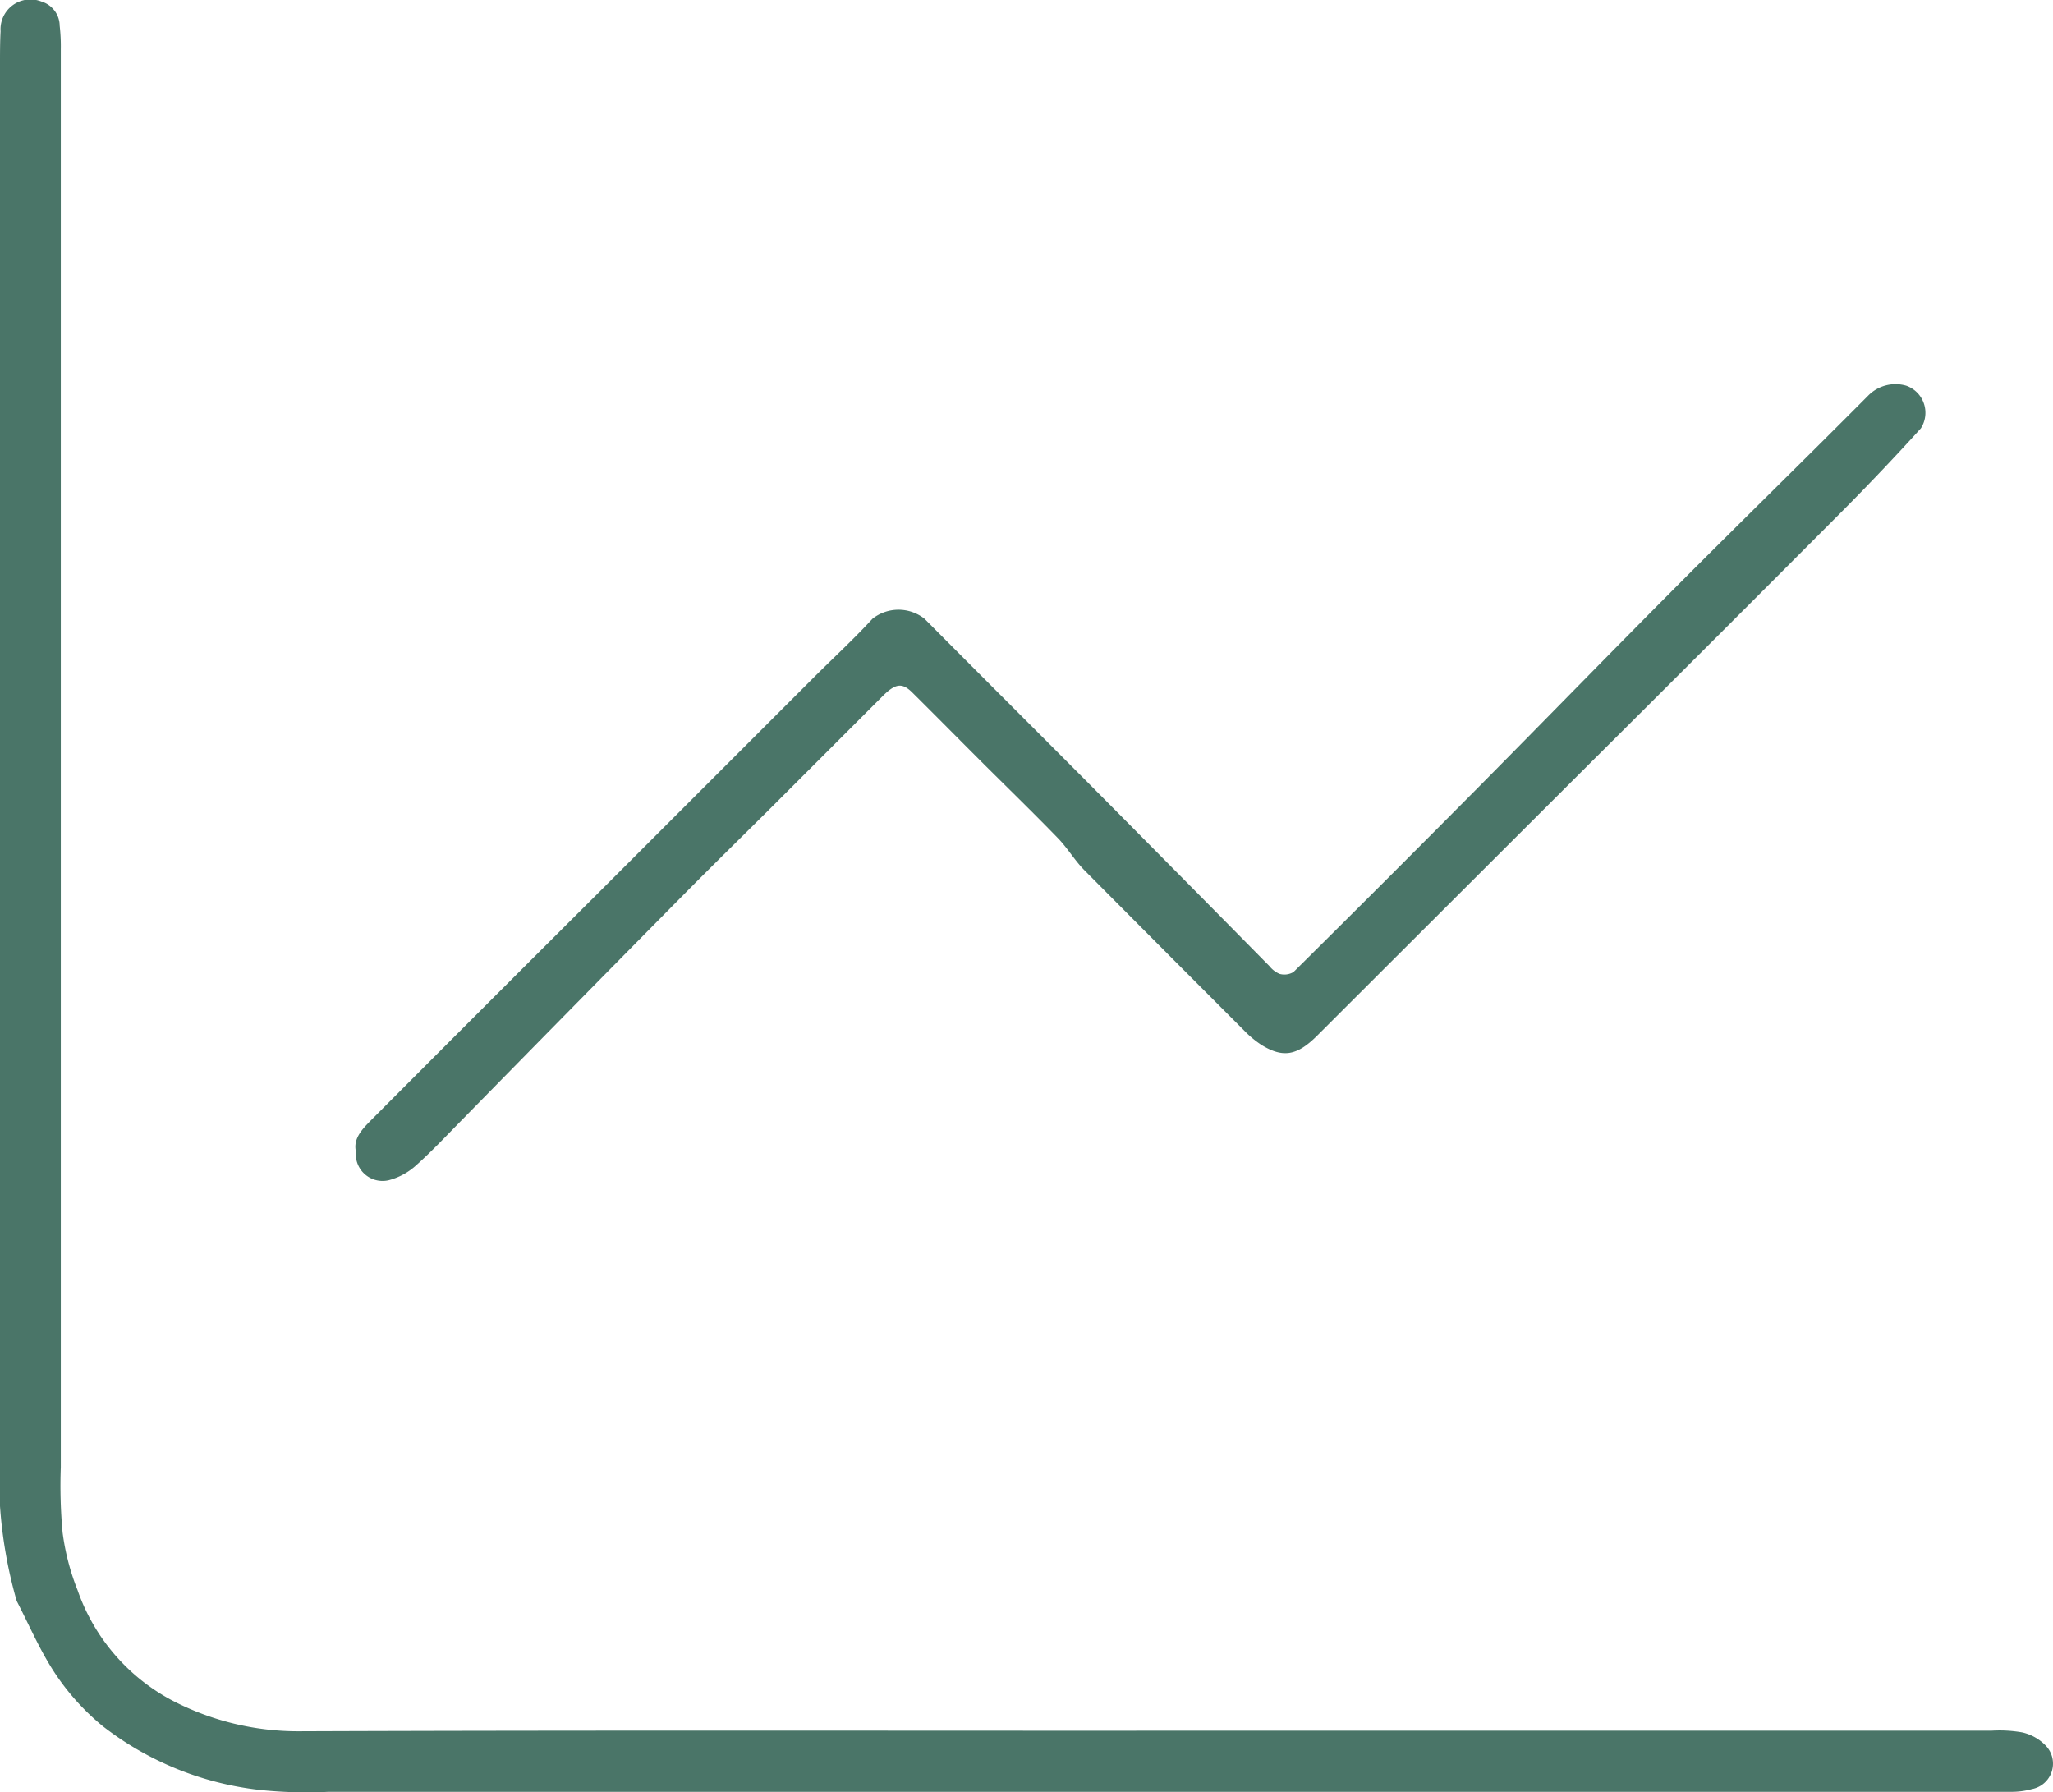
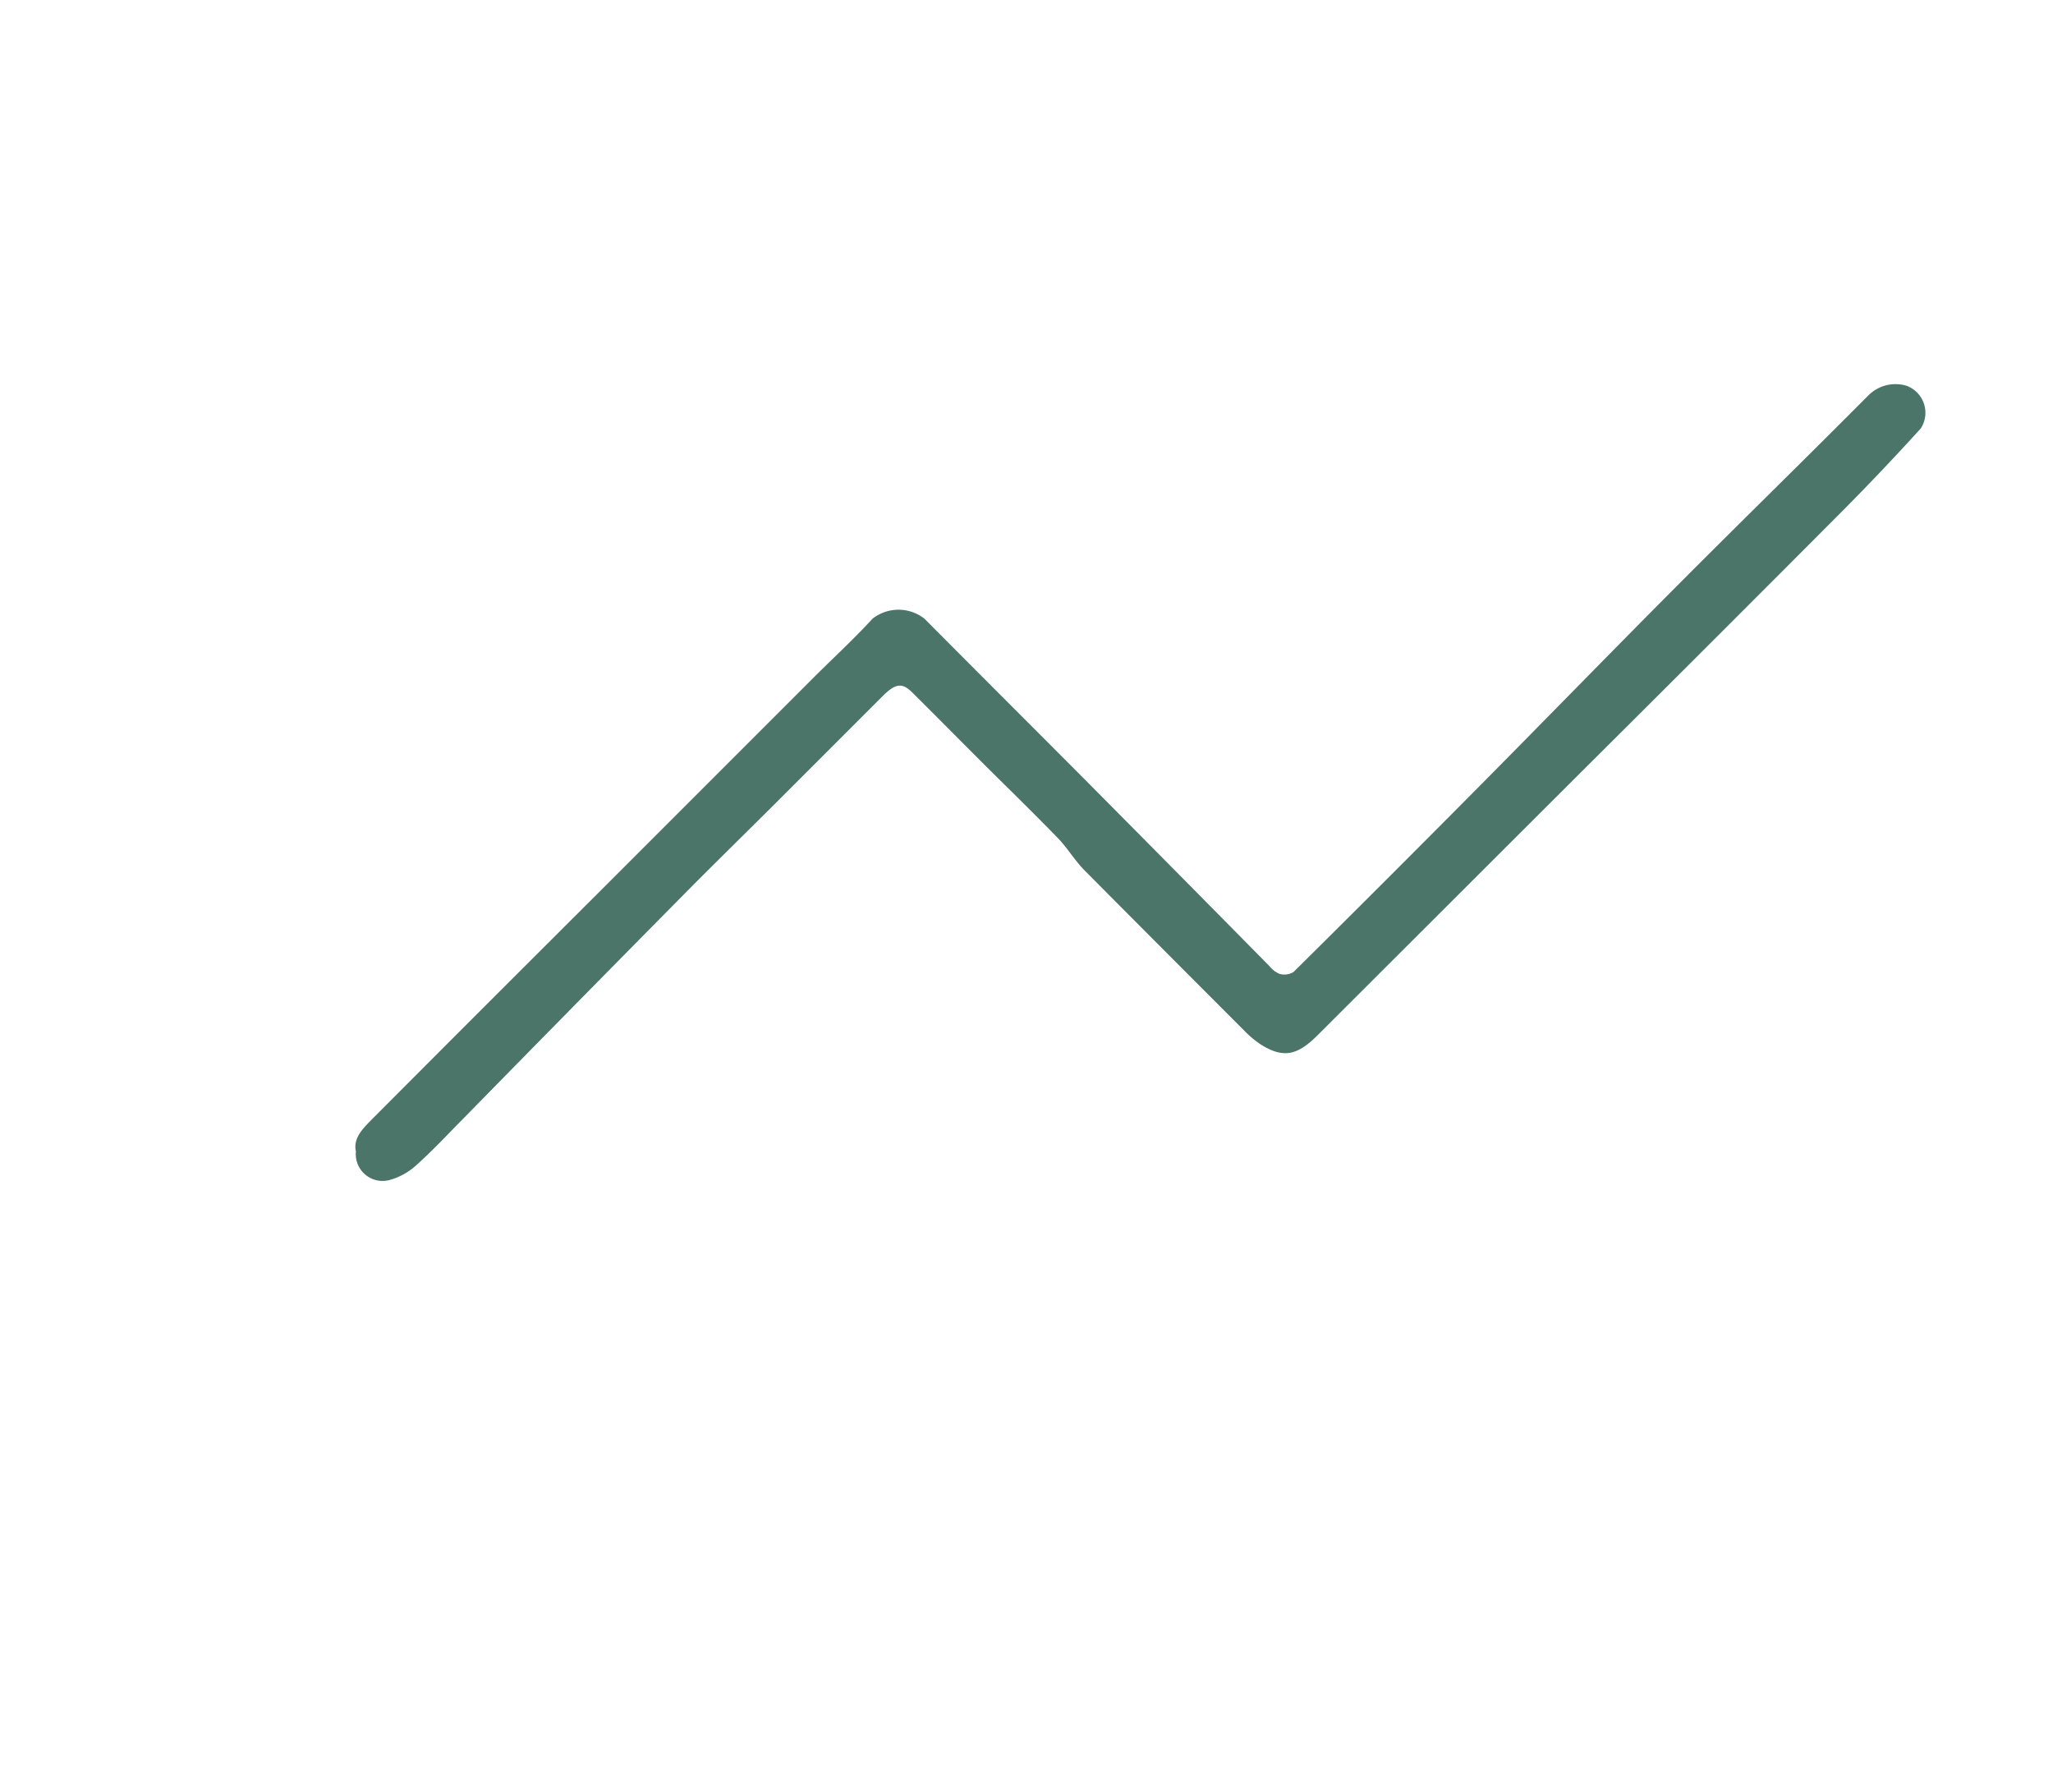
<svg xmlns="http://www.w3.org/2000/svg" width="45.918" height="40.08" viewBox="0 0 45.918 40.08">
  <g id="Capa_1" data-name="Capa 1" transform="translate(0 0)">
    <g id="Grupo_1" data-name="Grupo 1" transform="translate(0 0)">
-       <path id="Trazado_1" data-name="Trazado 1" d="M25.412,38.706H44.539a2.939,2.939,0,0,1,.69.038,1.054,1.054,0,0,1,.521.29.58.58,0,0,1-.3.977,1.721,1.721,0,0,1-.5.062q-18.8,0-37.6,0a9.951,9.951,0,0,1-1.554-.044A6.991,6.991,0,0,1,2.3,38.606a5.36,5.36,0,0,1-1.144-1.3c-.292-.467-.513-.977-.765-1.467a.29.29,0,0,1-.027-.067A10.235,10.235,0,0,1,0,33.683Q0,17.563,0,1.444C0,1.2,0,.948.013.7A.669.669,0,0,1,.935.038a.571.571,0,0,1,.4.54,3.983,3.983,0,0,1,.025.525V32.815a11.535,11.535,0,0,0,.04,1.46,5.342,5.342,0,0,0,.335,1.288A4.443,4.443,0,0,0,3.871,38.04a6.1,6.1,0,0,0,2.8.679c6.248-.023,12.494-.012,18.742-.012h0Z" transform="translate(0 0)" fill="#4a7568" />
      <path id="Trazado_2" data-name="Trazado 2" d="M41.34,61.842c-.056-.281.144-.488.34-.687q2.547-2.556,5.1-5.1l4.8-4.8c.438-.438.9-.862,1.317-1.317a.941.941,0,0,1,1.162,0c1.229,1.238,2.467,2.471,3.7,3.71q2.013,2.028,4.019,4.063a.568.568,0,0,0,.225.171.4.4,0,0,0,.31-.042q2.094-2.074,4.171-4.169c1.473-1.487,2.933-2.988,4.412-4.473,1.417-1.423,2.854-2.825,4.269-4.248a.855.855,0,0,1,.854-.223.643.643,0,0,1,.325.954q-.842.929-1.729,1.823-2.856,2.867-5.725,5.721-3.026,3.02-6.05,6.04c-.454.452-.769.5-1.252.2a2.27,2.27,0,0,1-.385-.323q-1.786-1.786-3.565-3.577c-.217-.219-.377-.494-.59-.715-.563-.581-1.144-1.144-1.717-1.715-.515-.515-1.029-1.035-1.546-1.548-.225-.223-.373-.2-.646.067q-1.183,1.183-2.365,2.365c-.727.725-1.462,1.442-2.183,2.173q-2.432,2.461-4.852,4.931c-.348.352-.685.715-1.054,1.044a1.455,1.455,0,0,1-.615.331.6.6,0,0,1-.727-.652Z" transform="translate(-33.382 -36.101)" fill="#4a7568" />
    </g>
  </g>
</svg>